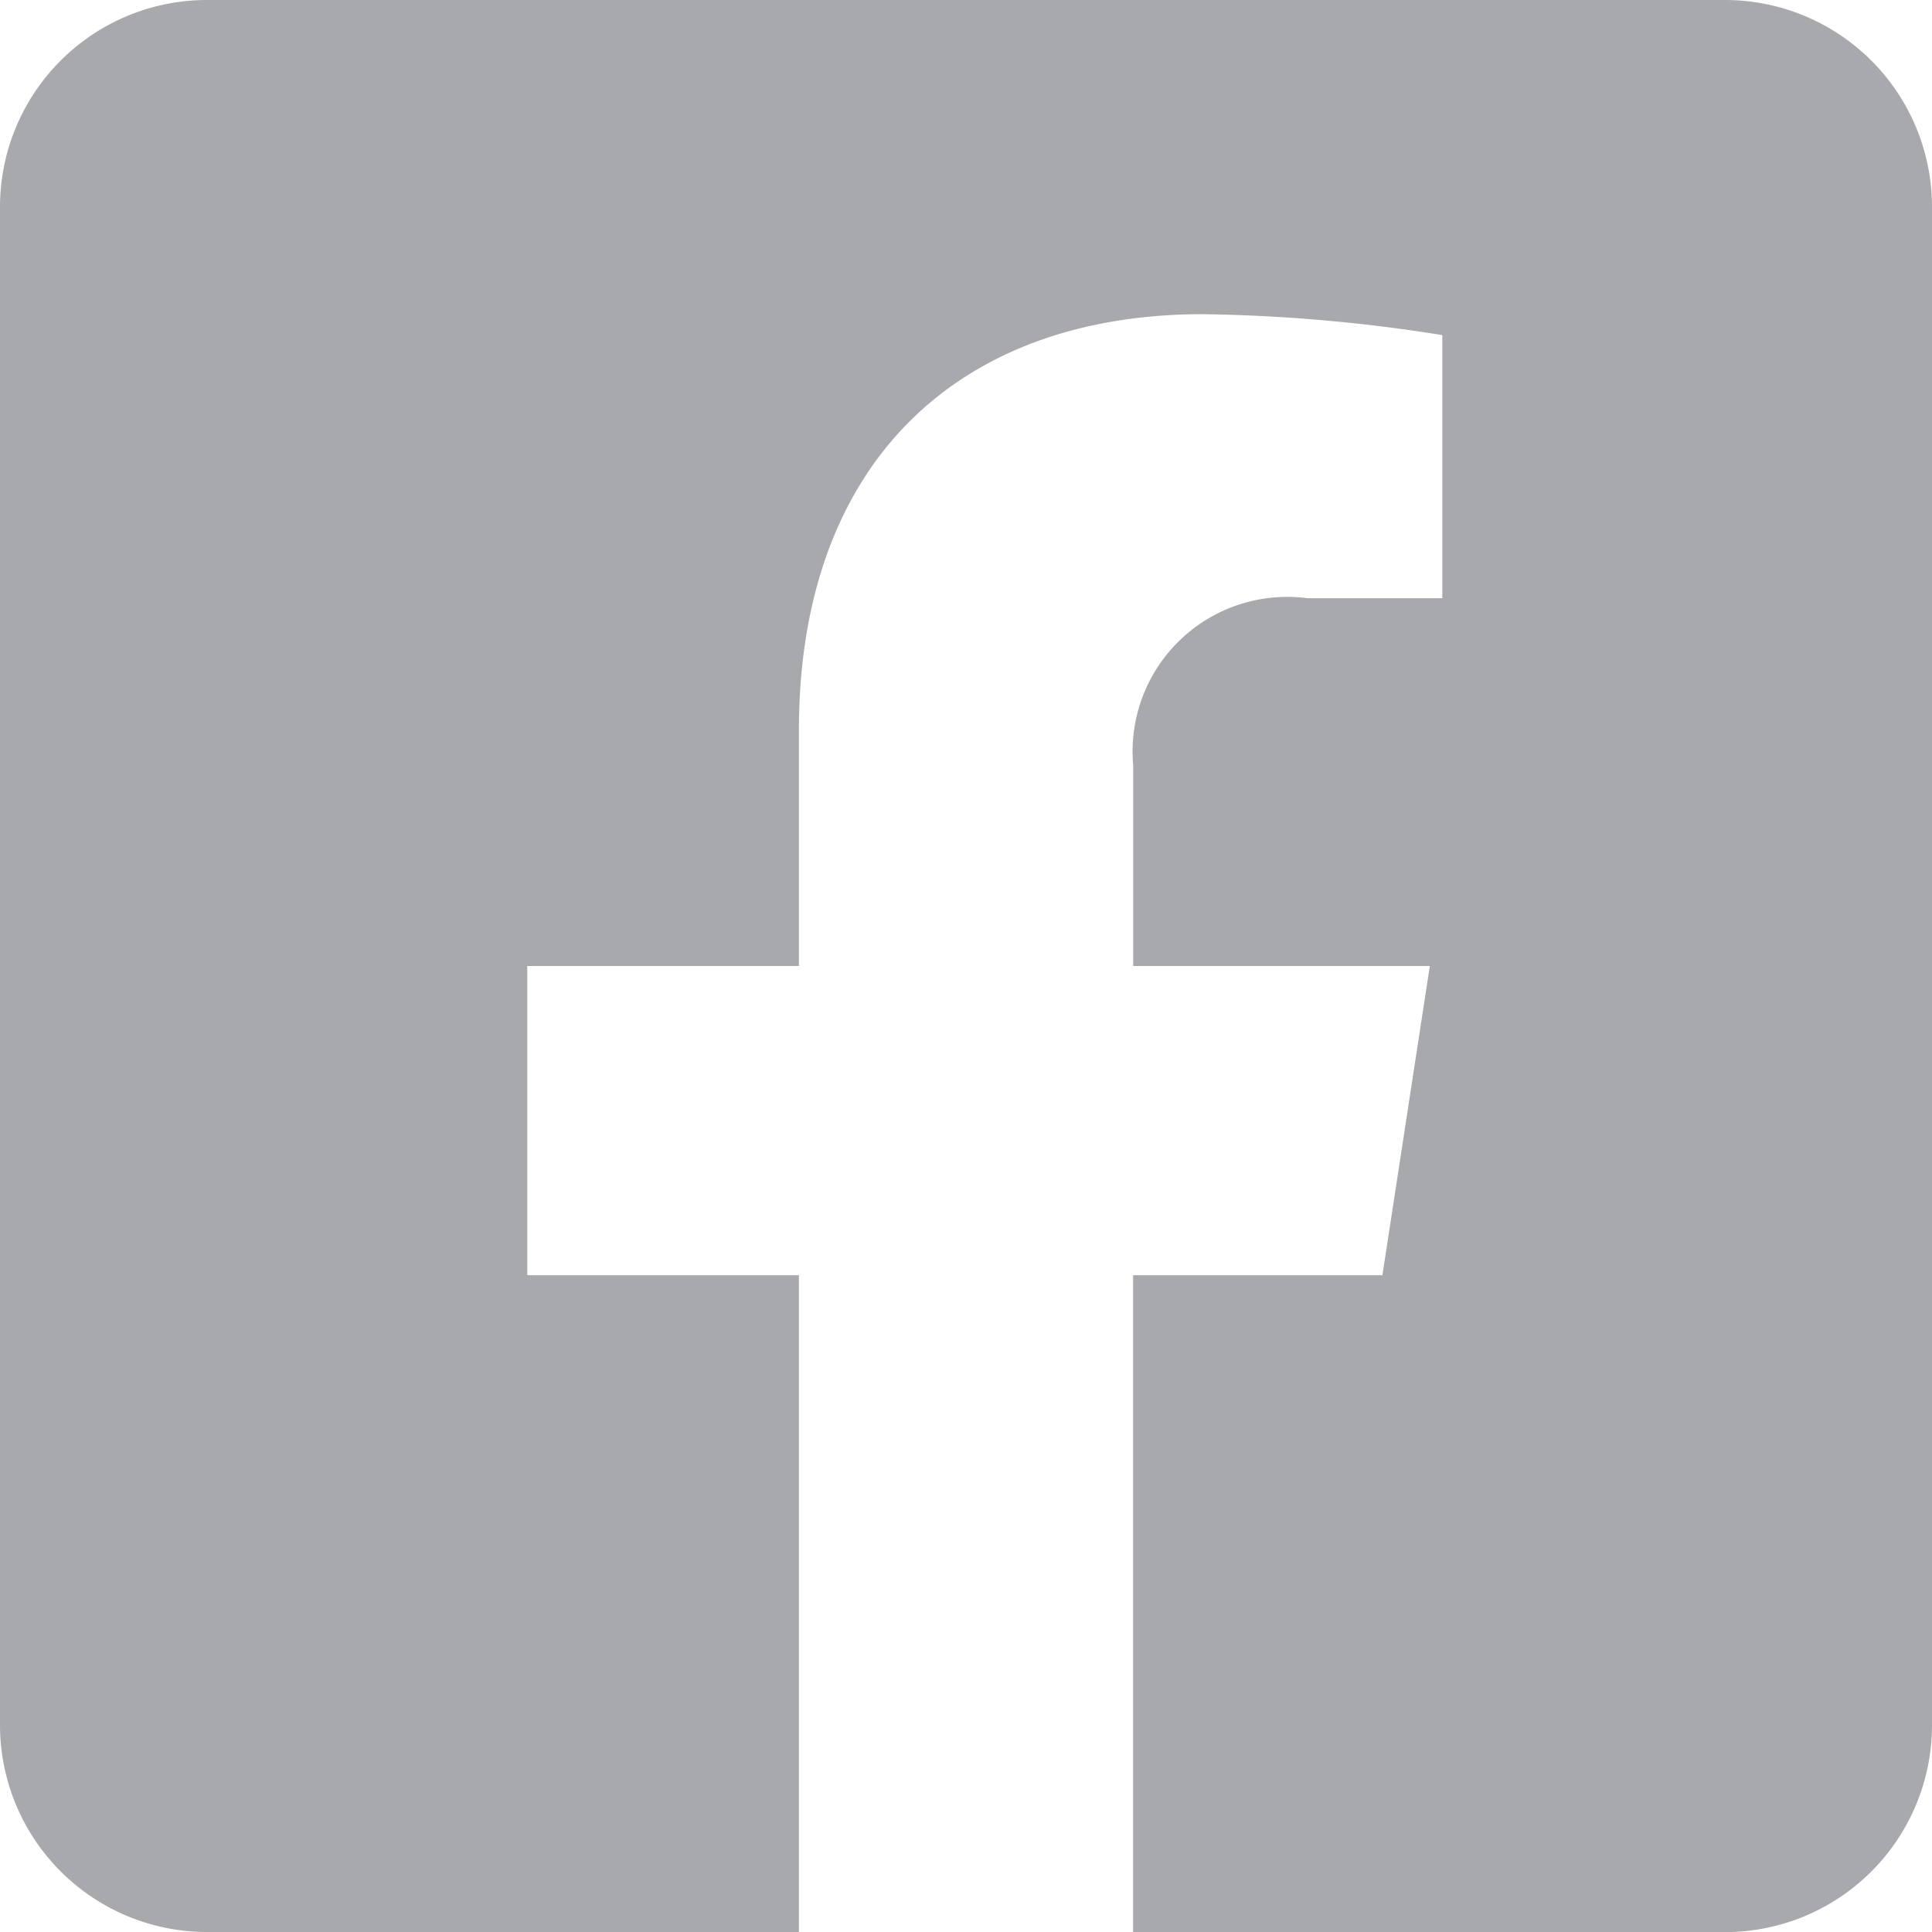
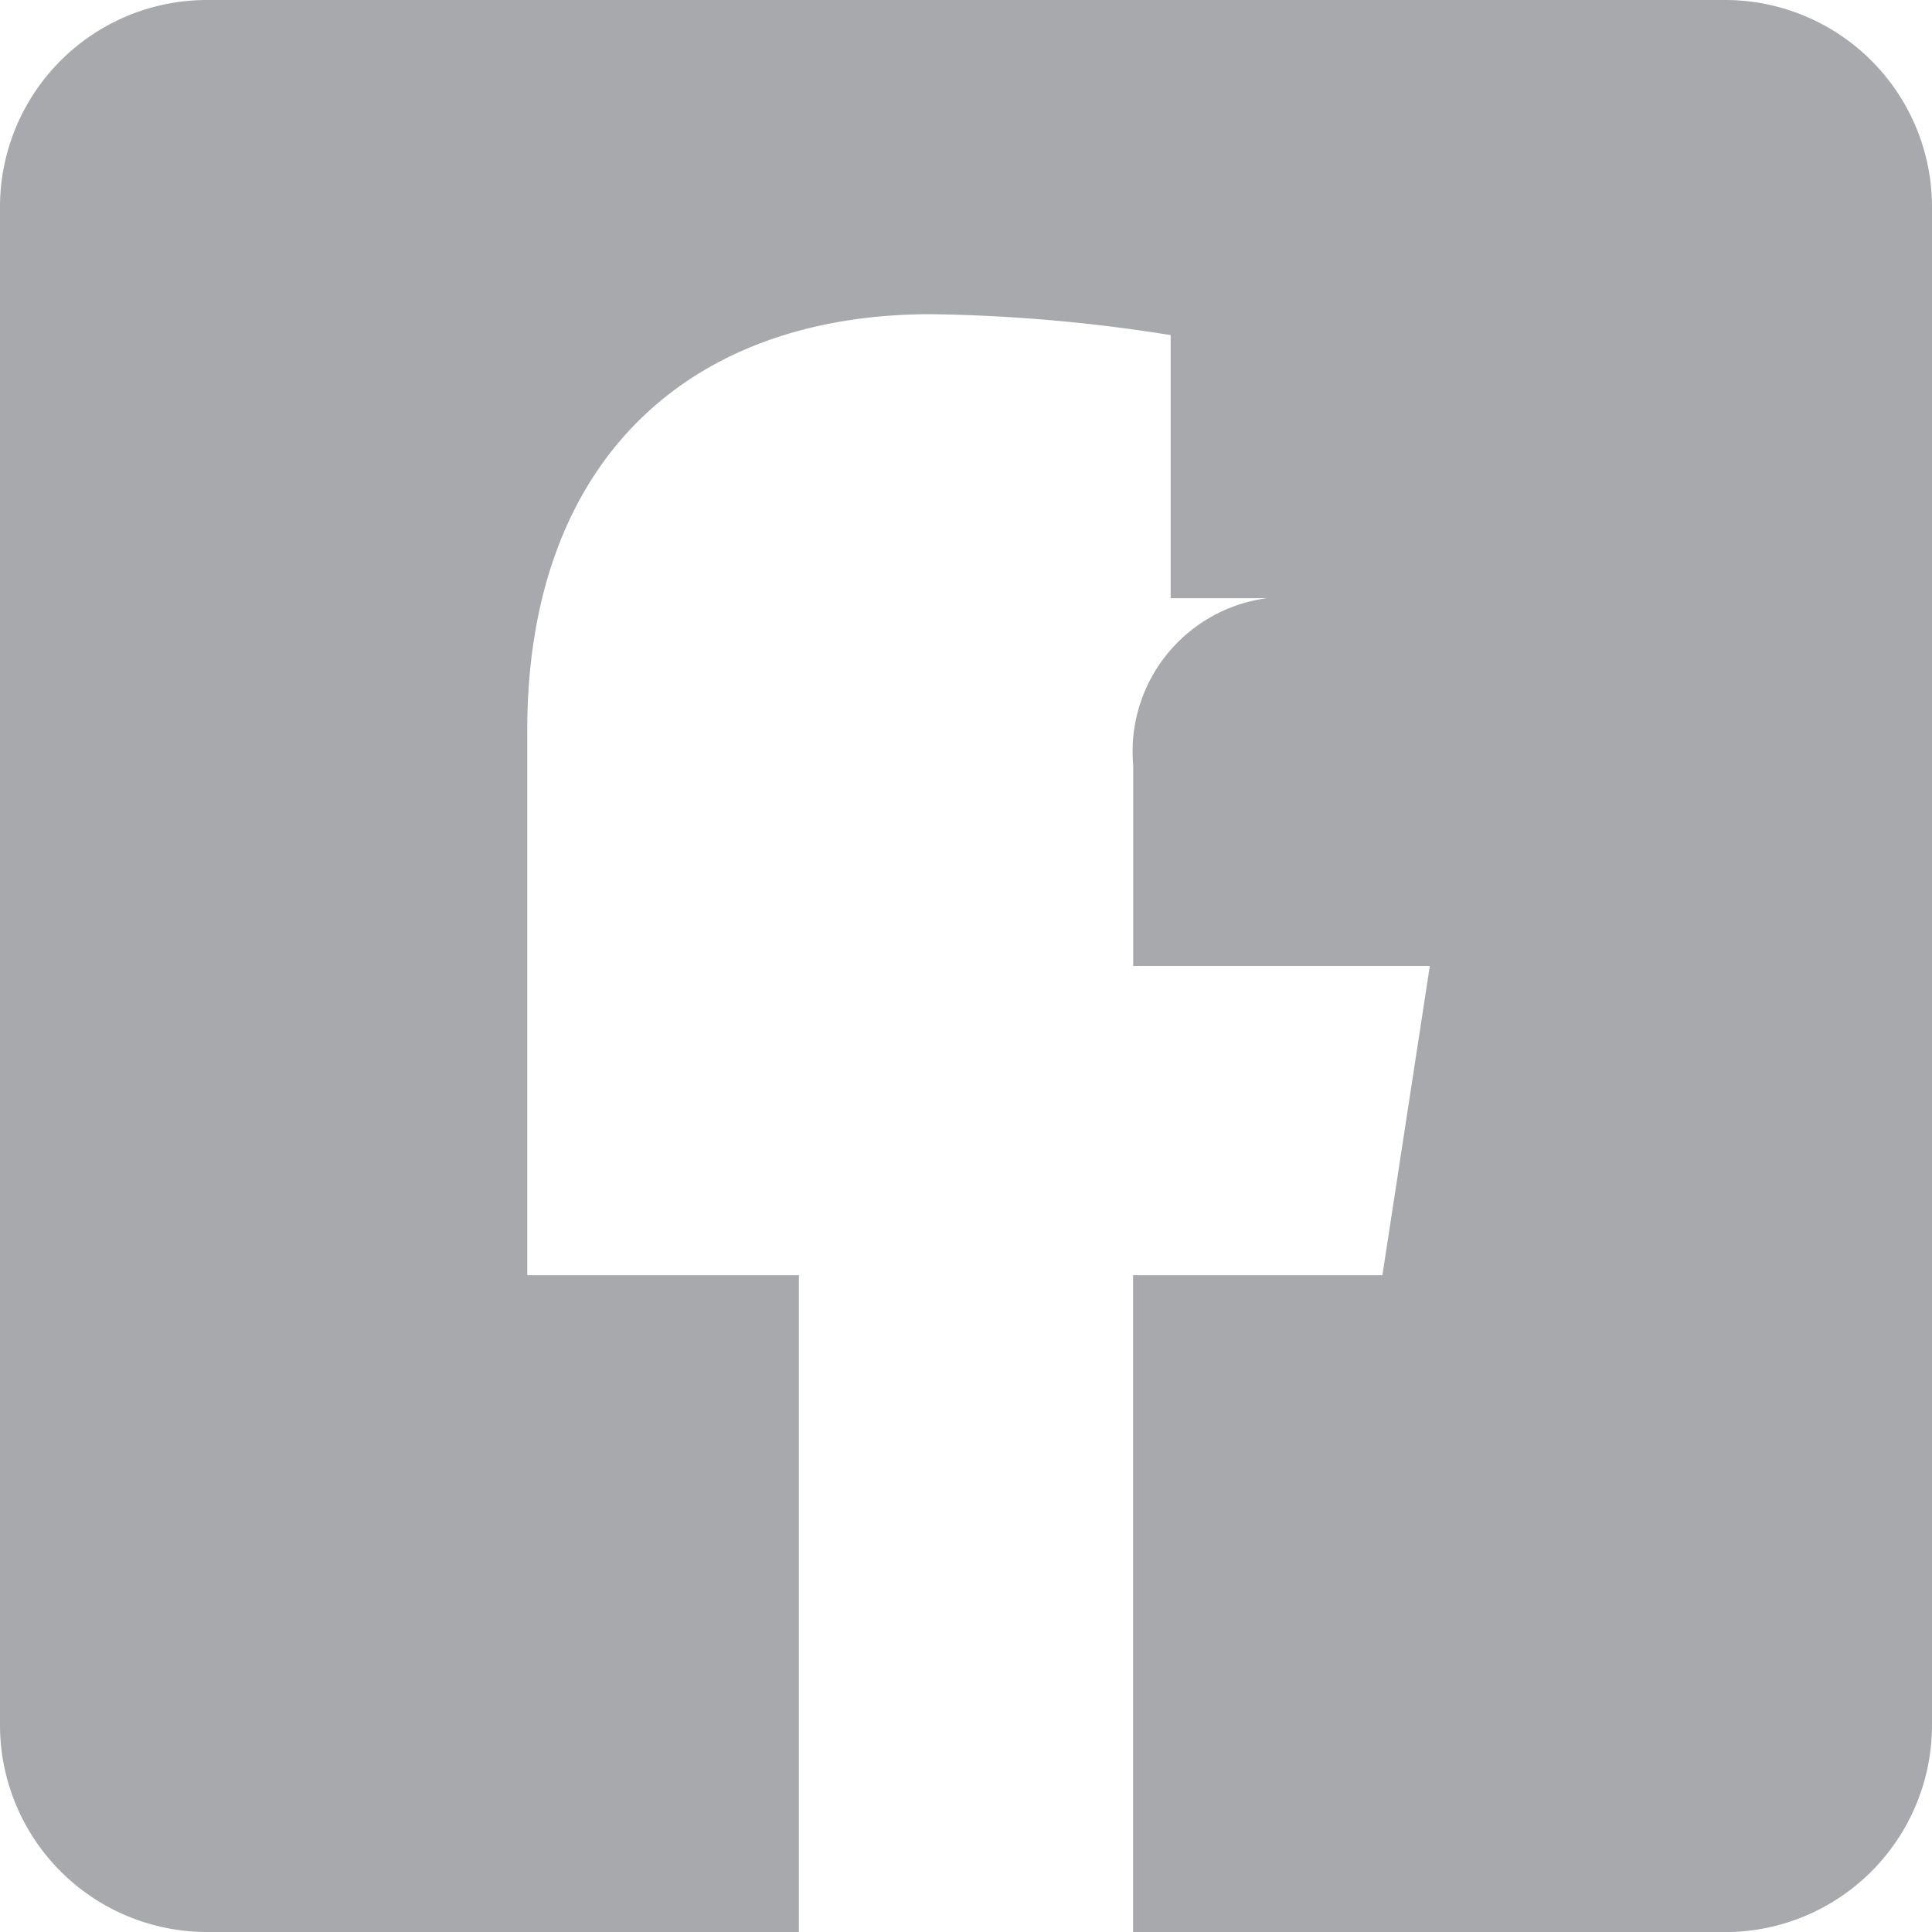
<svg xmlns="http://www.w3.org/2000/svg" width="19.032" height="19.032" viewBox="0 0 19.032 19.032">
-   <path d="M16.993,2.25H2.039A2.039,2.039,0,0,0,0,4.289V19.243a2.039,2.039,0,0,0,2.039,2.039H7.87V14.812H5.194V11.766H7.87V9.445c0-2.64,1.572-4.1,3.979-4.1a16.214,16.214,0,0,1,2.359.206V8.143H12.88a1.523,1.523,0,0,0-1.717,1.645v1.978h2.922l-.467,3.046H11.162v6.471h5.831a2.039,2.039,0,0,0,2.039-2.039V4.289A2.039,2.039,0,0,0,16.993,2.25Z" transform="translate(0 -2.25)" fill="#a7a9ac" />
+   <path d="M16.993,2.25H2.039A2.039,2.039,0,0,0,0,4.289V19.243a2.039,2.039,0,0,0,2.039,2.039H7.87V14.812H5.194V11.766V9.445c0-2.64,1.572-4.1,3.979-4.1a16.214,16.214,0,0,1,2.359.206V8.143H12.88a1.523,1.523,0,0,0-1.717,1.645v1.978h2.922l-.467,3.046H11.162v6.471h5.831a2.039,2.039,0,0,0,2.039-2.039V4.289A2.039,2.039,0,0,0,16.993,2.25Z" transform="translate(0 -2.25)" fill="#a7a9ac" />
</svg>